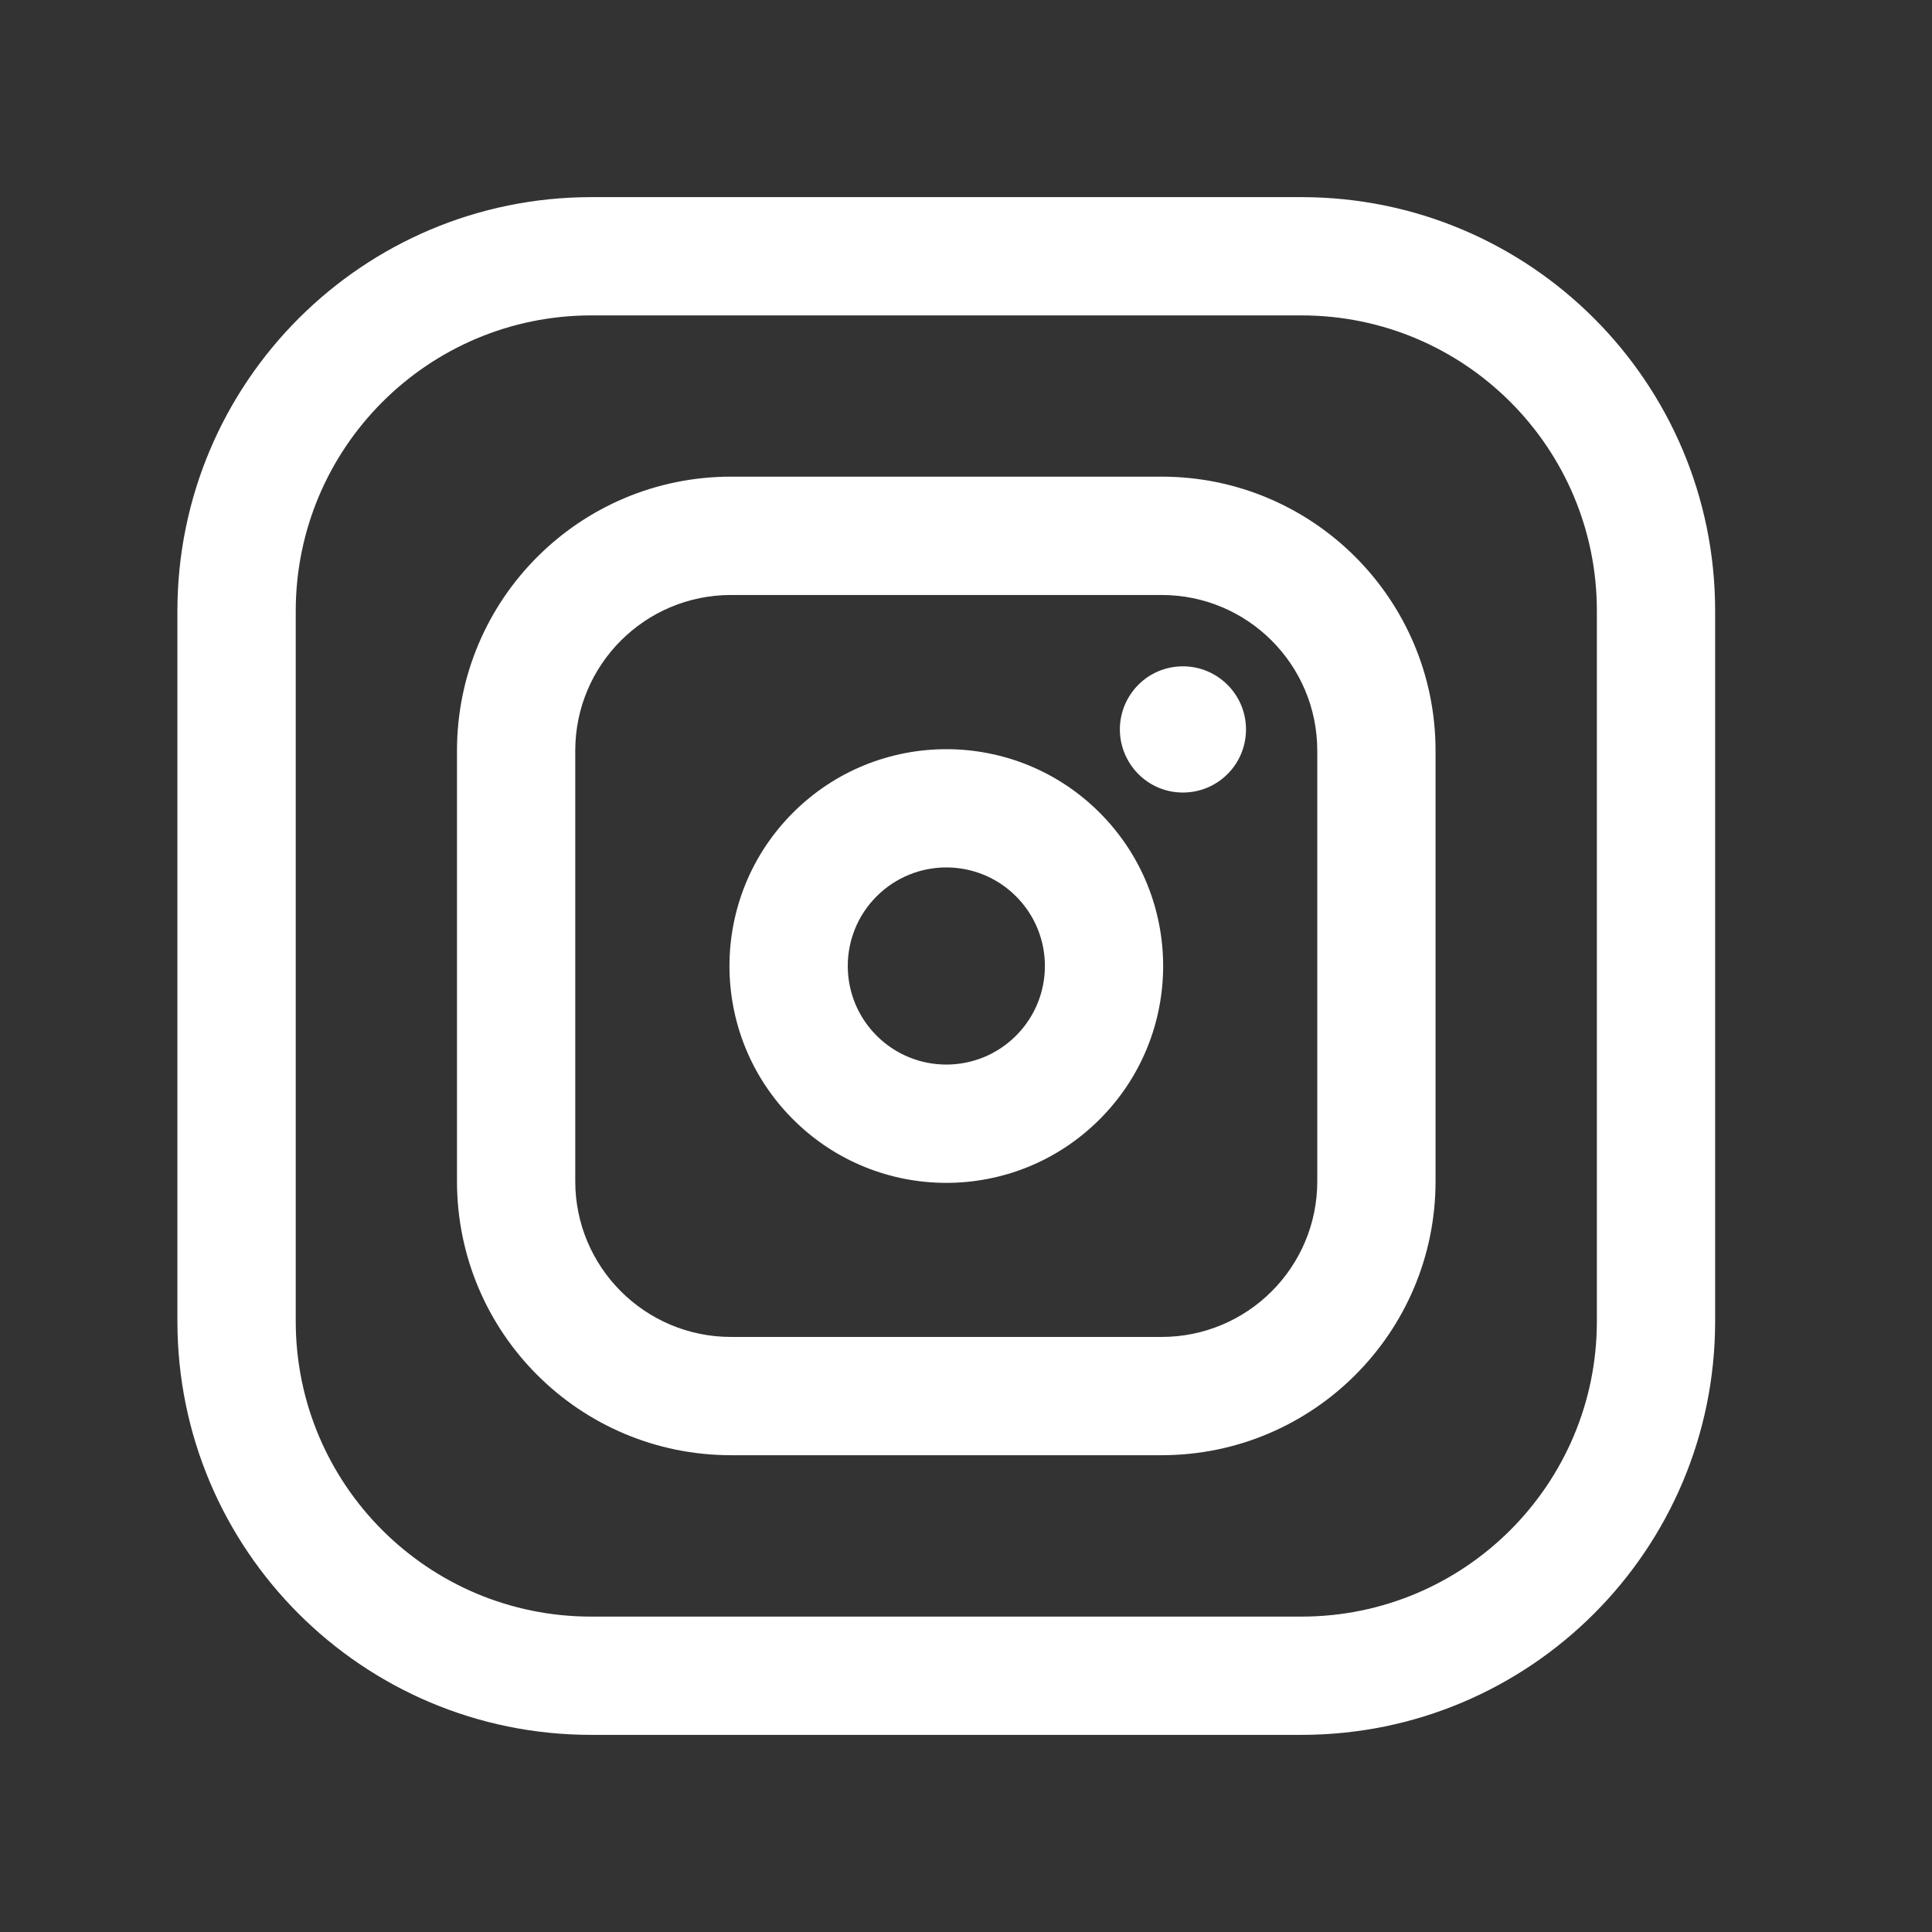
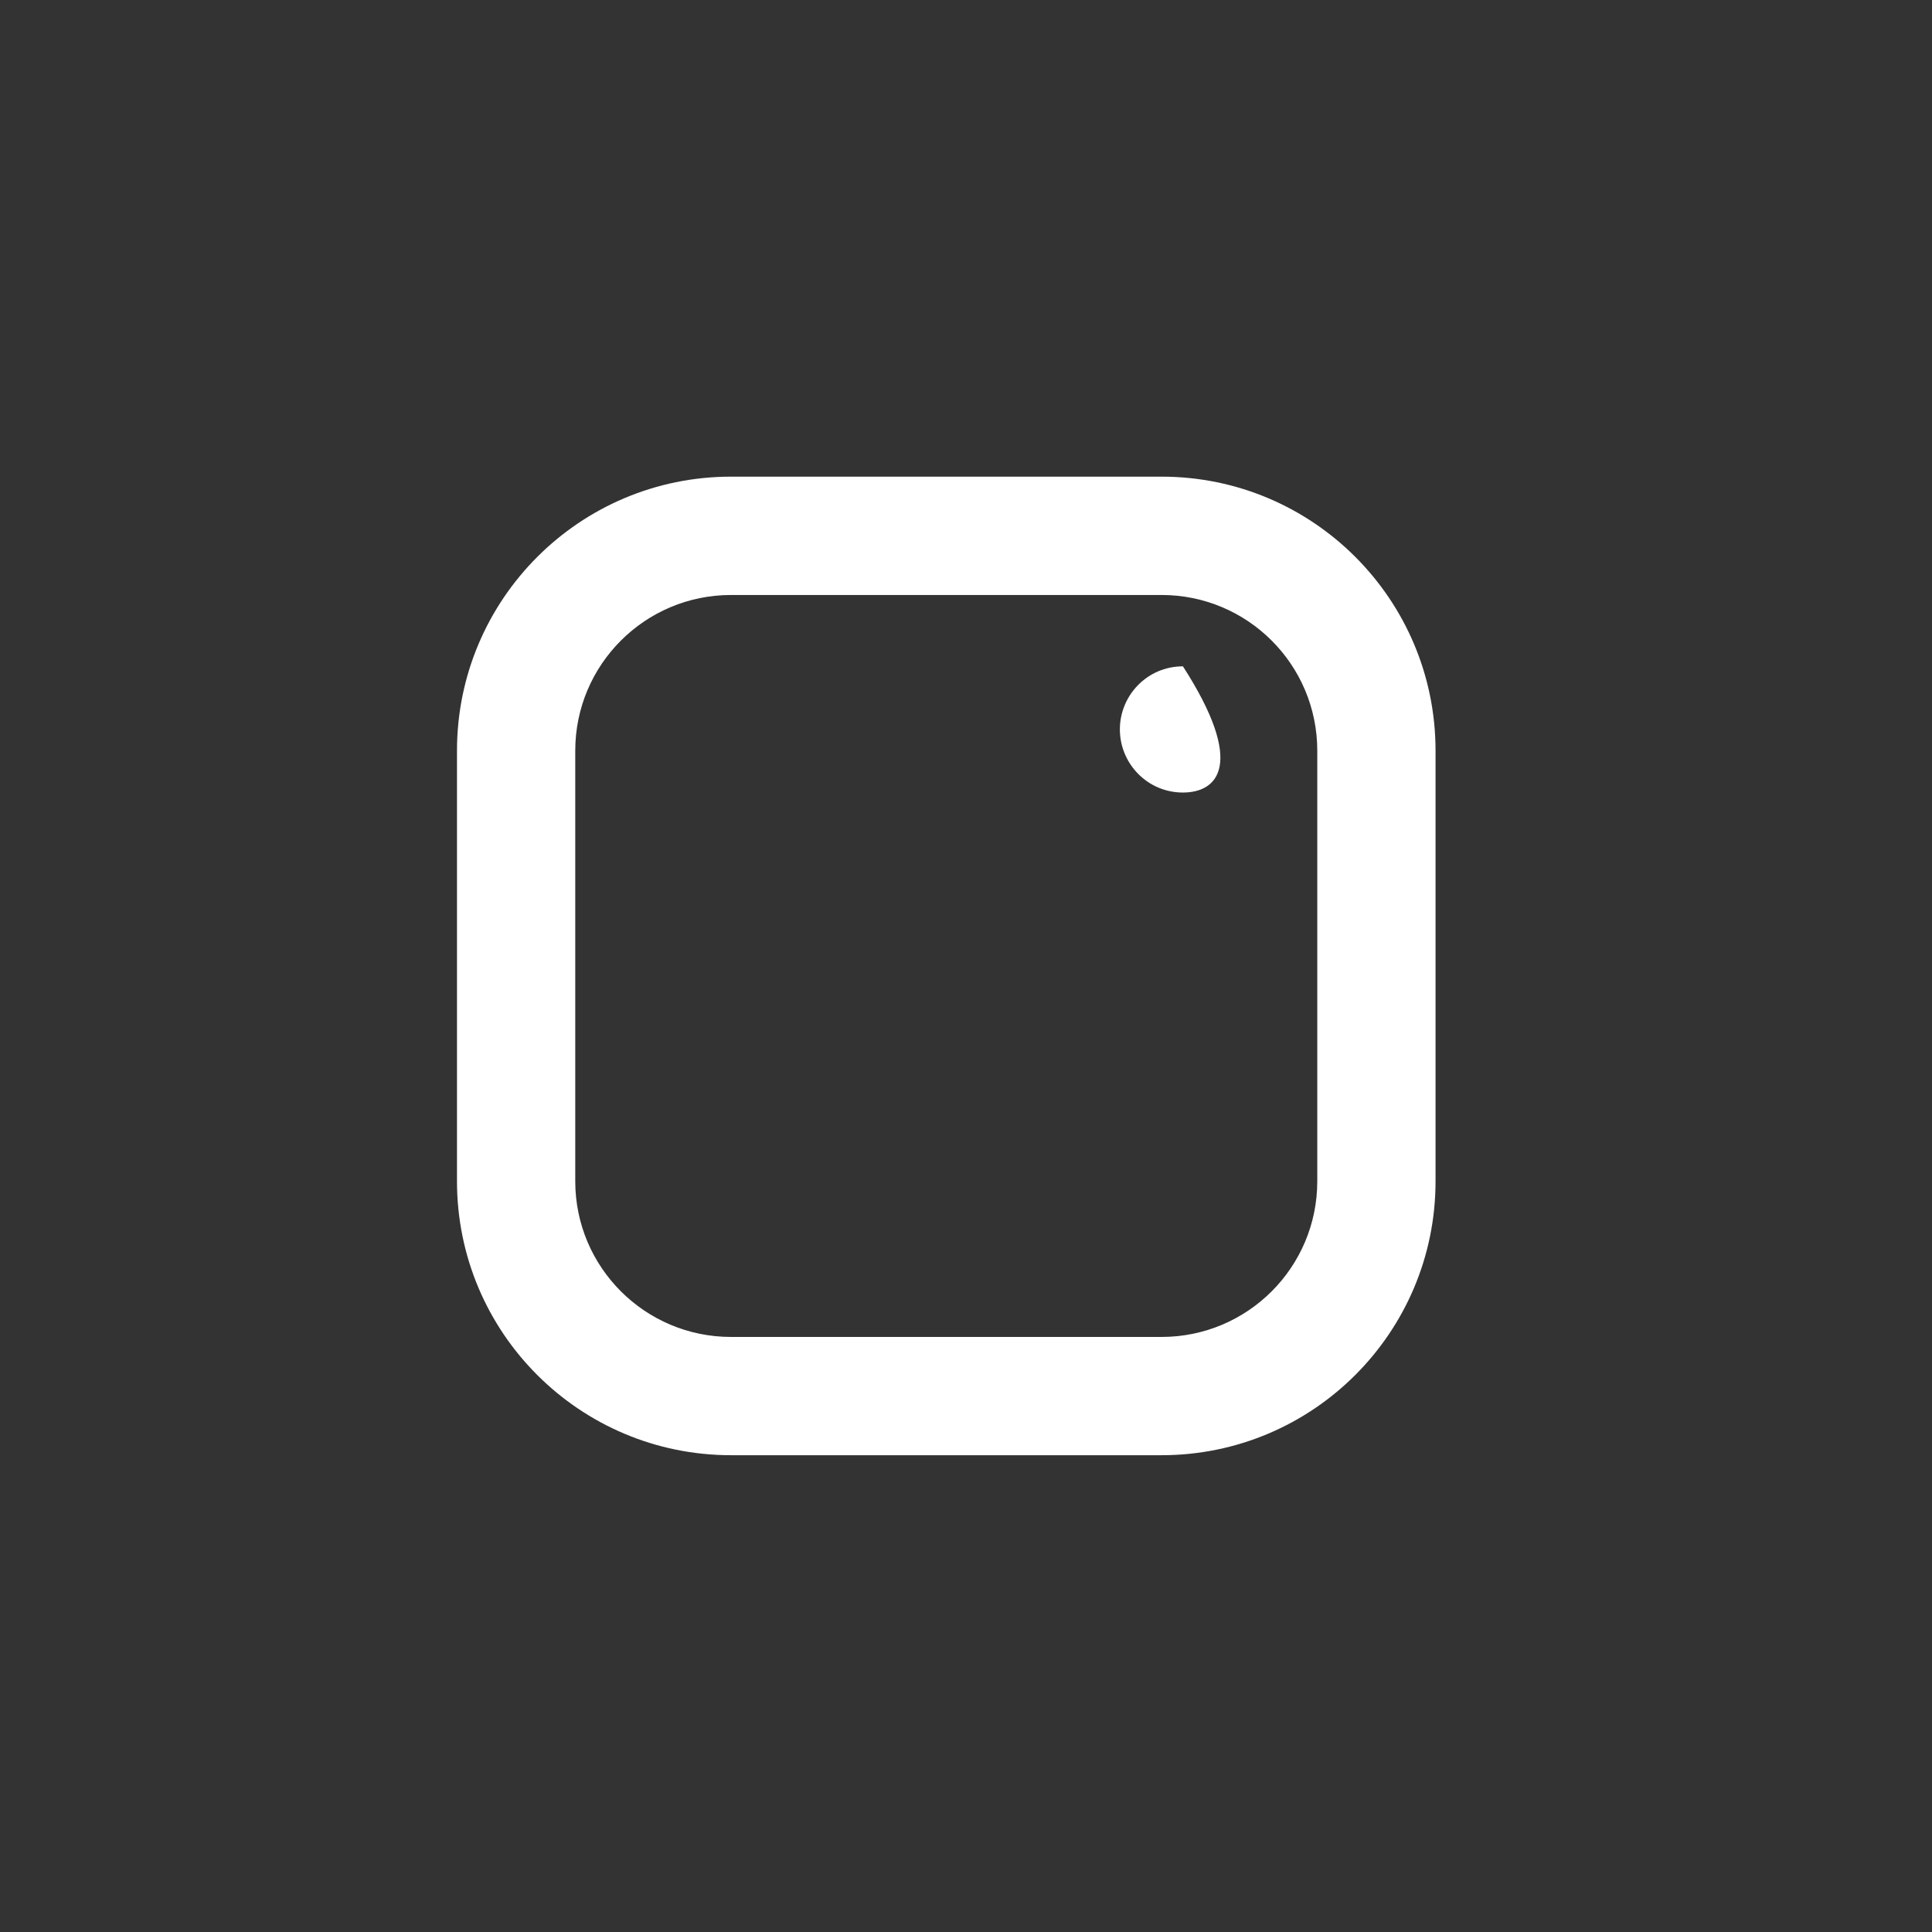
<svg xmlns="http://www.w3.org/2000/svg" width="28" height="28" viewBox="0 0 28 28" fill="none">
  <rect x="0" y="0" width="28" height="28" fill="#333333" stroke="none" />
  <path fill-rule="evenodd" clip-rule="evenodd" d="M10.595 8.623C9.348 8.623 8.337 9.633 8.337 10.88V17.119C8.337 18.366 9.348 19.376 10.595 19.376H16.834C18.081 19.376 19.091 18.366 19.091 17.12V10.88C19.091 9.632 18.08 8.623 16.835 8.623H10.595ZM6.623 10.88C6.623 8.687 8.401 6.908 10.595 6.908H16.835C19.027 6.908 20.805 8.685 20.805 10.88V17.12C20.805 19.312 19.028 21.09 16.834 21.09H10.595C8.401 21.09 6.623 19.314 6.623 17.119V10.88Z" fill="white" />
-   <path fill-rule="evenodd" clip-rule="evenodd" d="M16.23 10.571C16.23 10.078 16.627 9.657 17.144 9.657C17.648 9.657 18.058 10.067 18.058 10.571C18.058 11.077 17.649 11.486 17.144 11.486C16.627 11.486 16.23 11.064 16.23 10.571Z" fill="white" />
-   <path fill-rule="evenodd" clip-rule="evenodd" d="M14.725 12.99C14.167 12.432 13.263 12.432 12.705 12.99C12.147 13.548 12.147 14.452 12.705 15.01C13.263 15.568 14.167 15.568 14.725 15.01C15.283 14.452 15.283 13.548 14.725 12.99ZM15.937 11.778C14.71 10.551 12.72 10.551 11.493 11.778C10.265 13.005 10.265 14.995 11.493 16.222C12.72 17.45 14.71 17.45 15.937 16.222C17.164 14.995 17.164 13.005 15.937 11.778Z" fill="white" />
-   <path fill-rule="evenodd" clip-rule="evenodd" d="M8.571 4.571C6.205 4.571 4.286 6.49 4.286 8.857V19.148C4.286 21.512 6.202 23.429 8.567 23.429H18.862C21.226 23.429 23.143 21.512 23.143 19.149V8.852C23.143 6.488 21.226 4.571 18.862 4.571H8.571ZM8.571 2.857H18.862C22.173 2.857 24.857 5.541 24.857 8.852V19.149C24.857 22.459 22.173 25.143 18.862 25.143H8.567C5.256 25.143 2.571 22.459 2.571 19.148V8.857C2.571 5.544 5.258 2.857 8.571 2.857Z" fill="white" />
+   <path fill-rule="evenodd" clip-rule="evenodd" d="M16.23 10.571C16.23 10.078 16.627 9.657 17.144 9.657C18.058 11.077 17.649 11.486 17.144 11.486C16.627 11.486 16.23 11.064 16.23 10.571Z" fill="white" />
</svg>